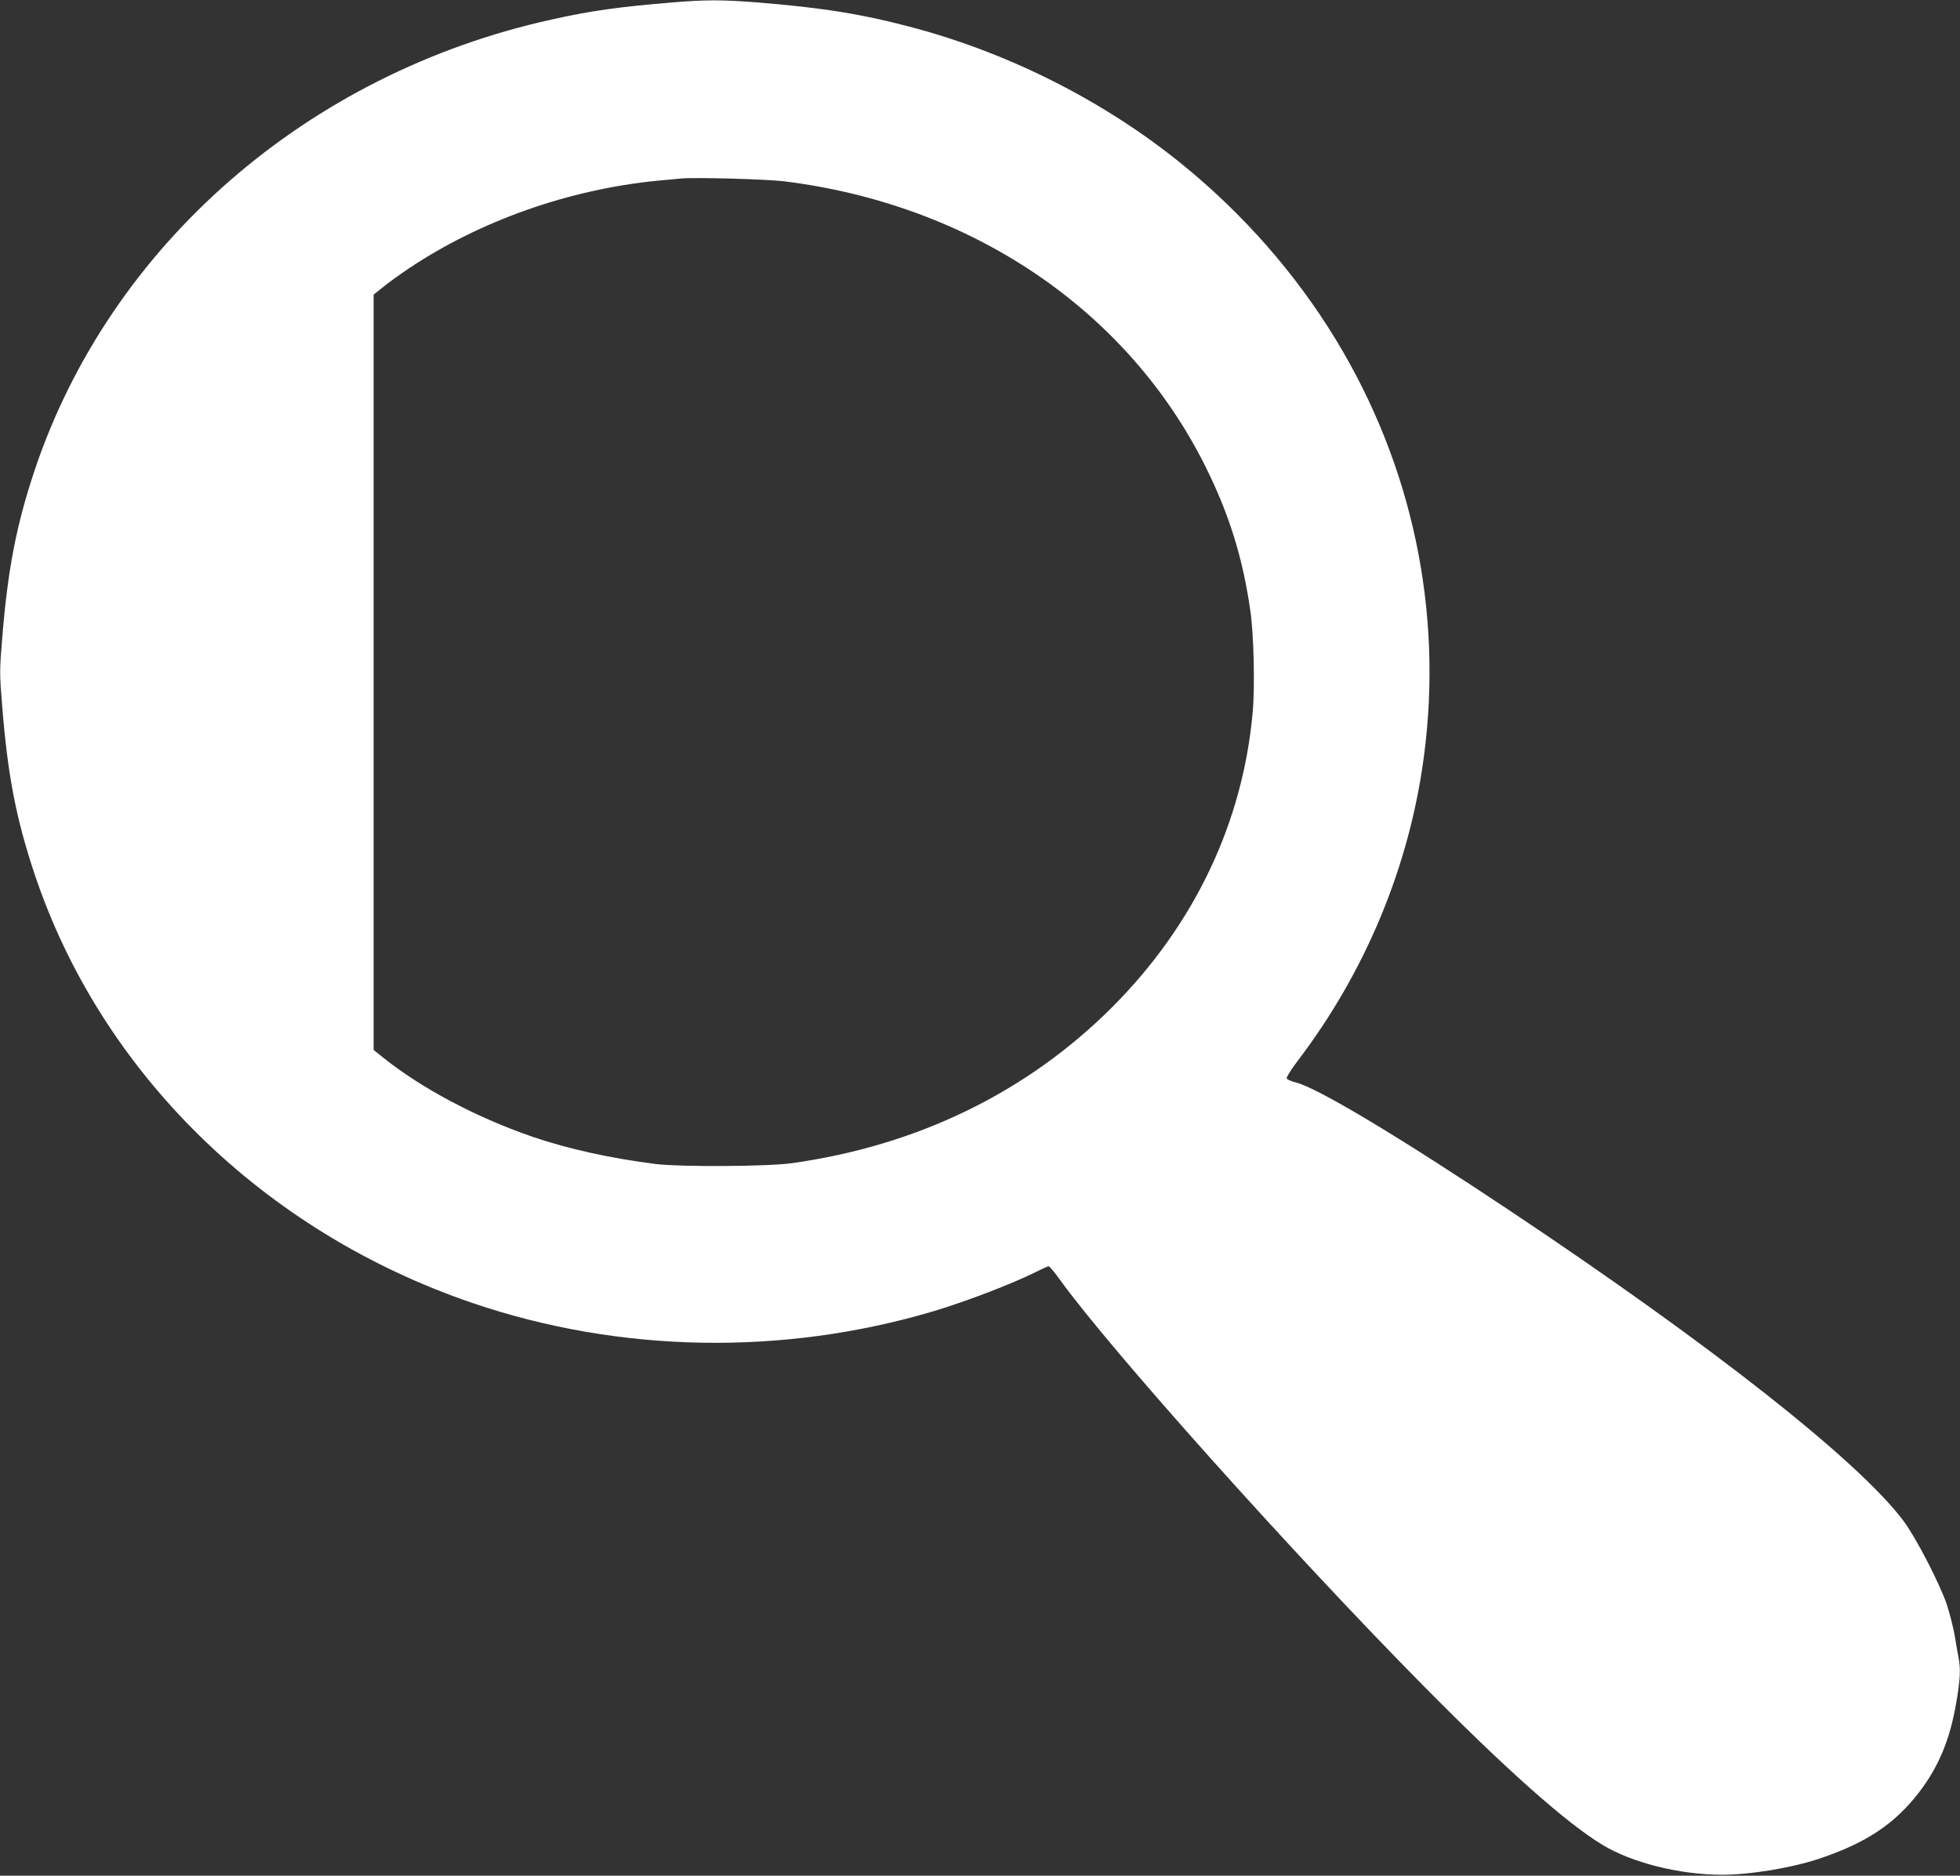
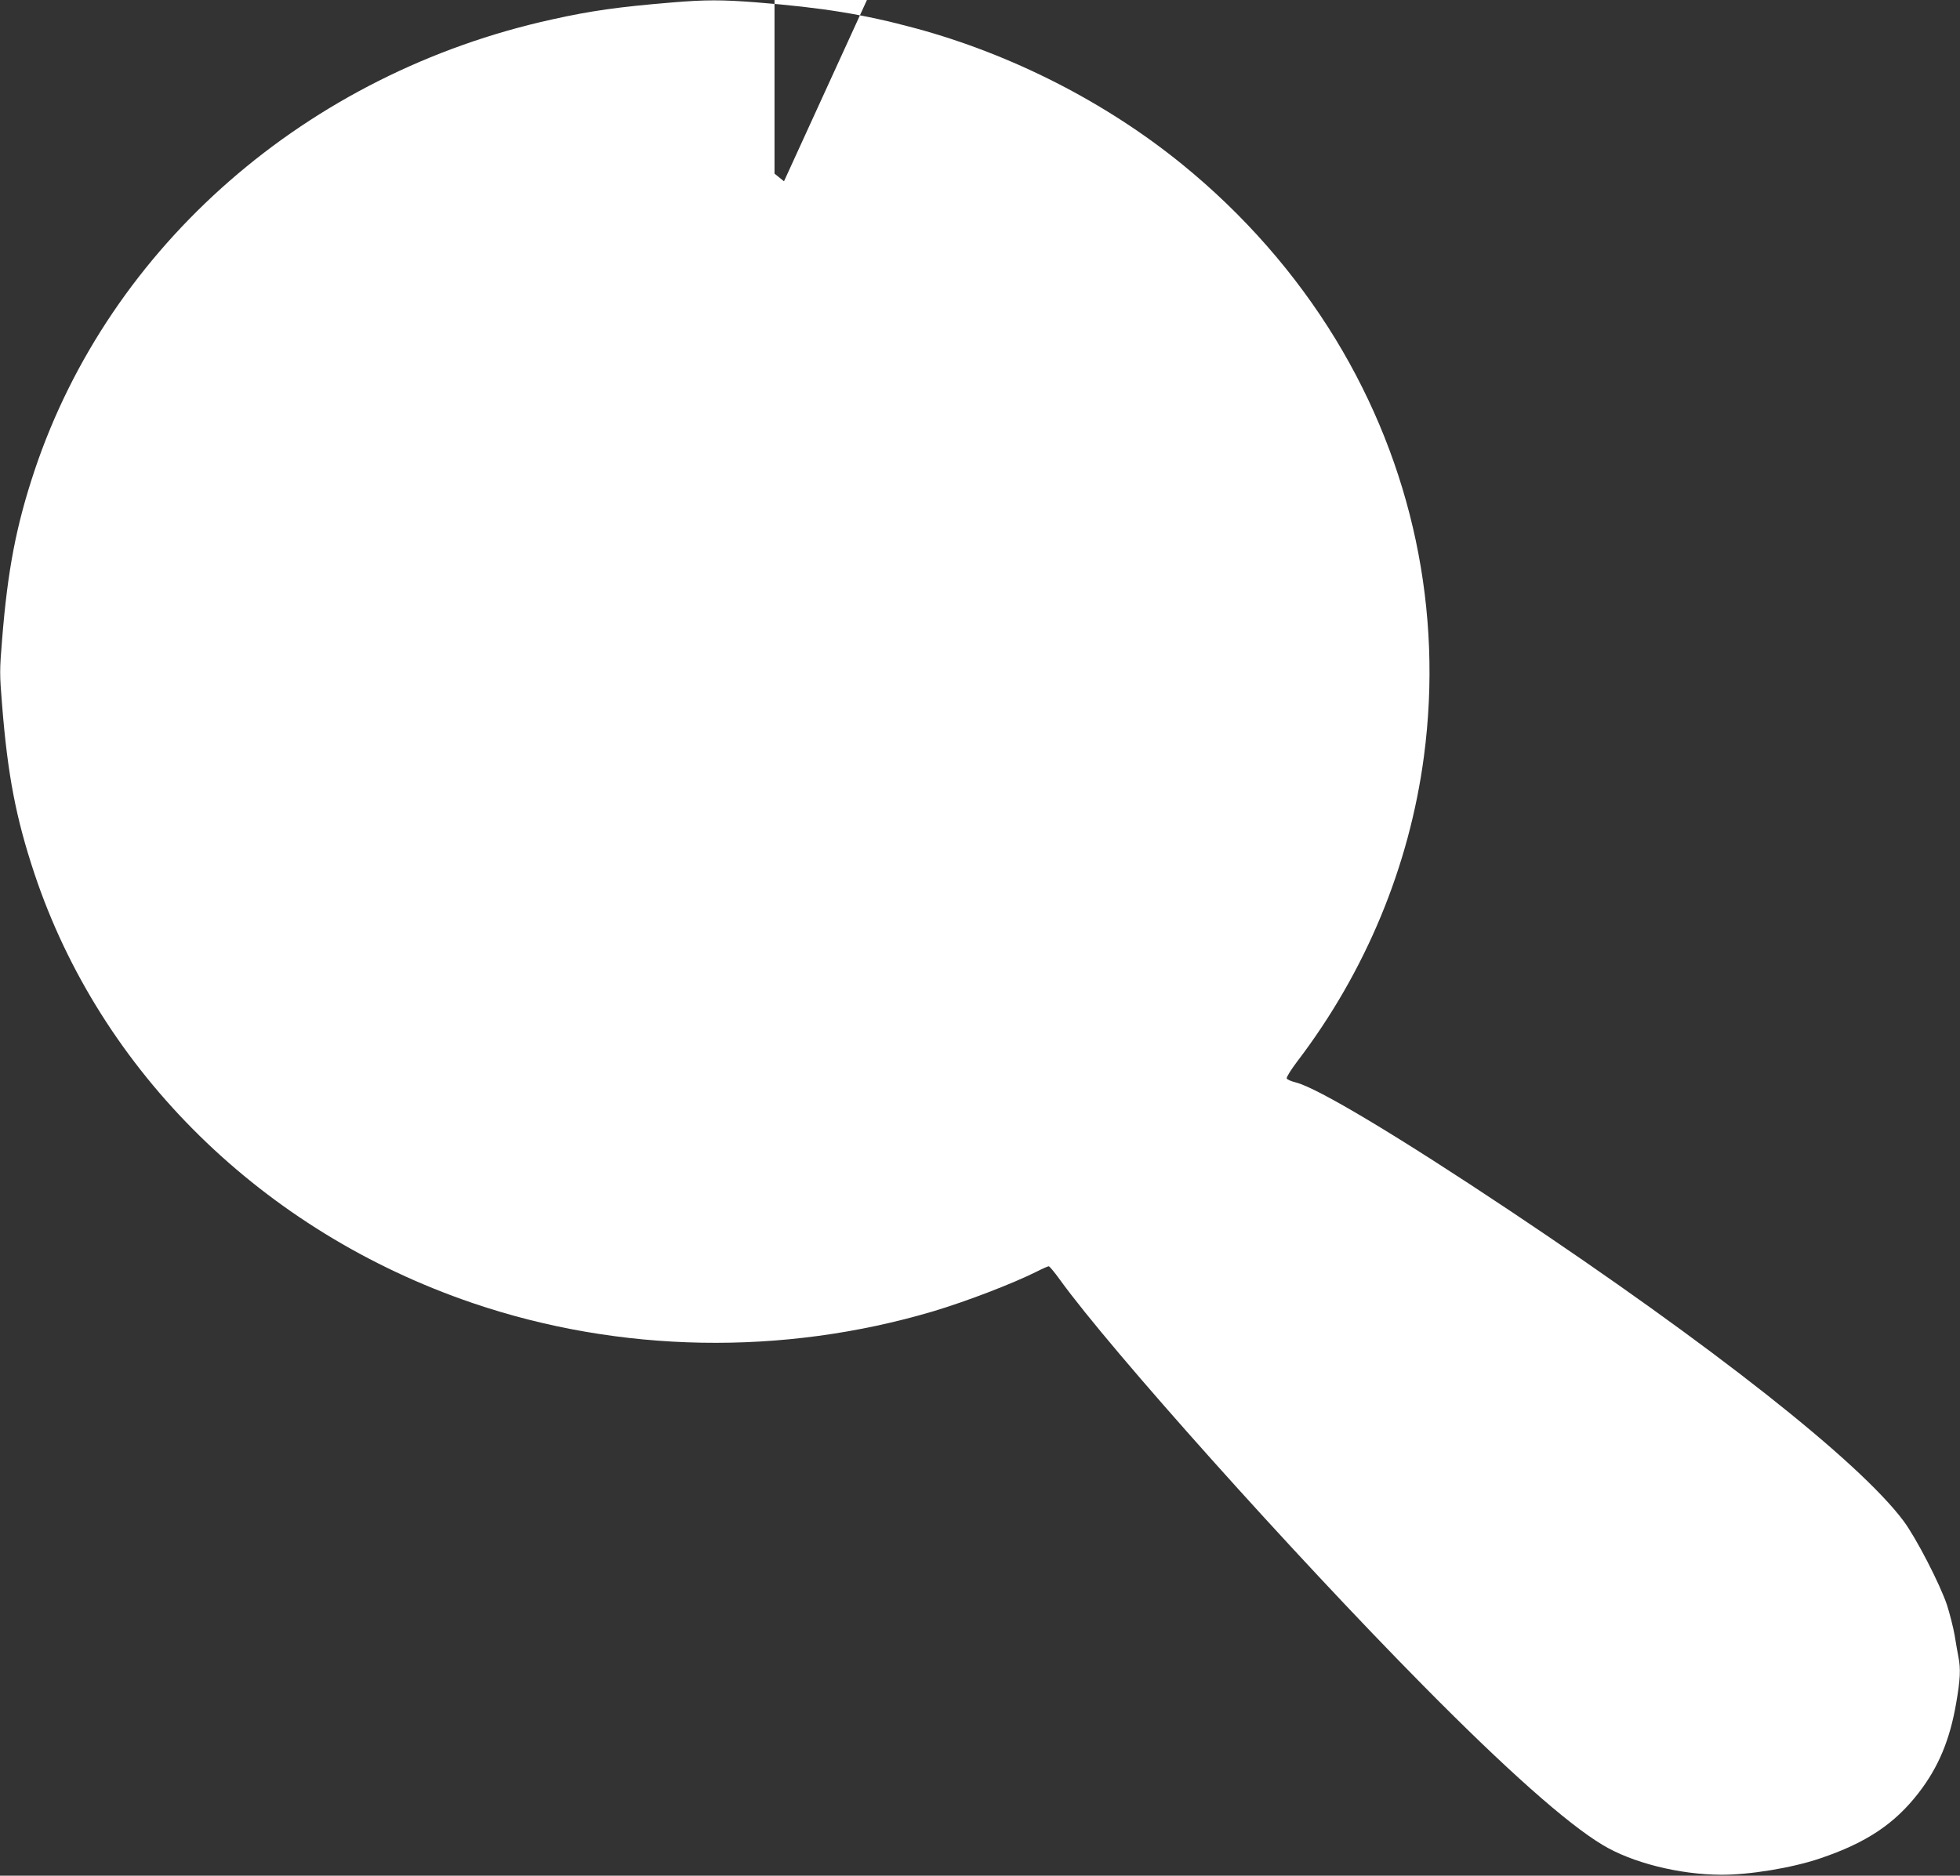
<svg xmlns="http://www.w3.org/2000/svg" version="1.0" width="1280pt" height="1225pt" viewBox="0 0 1280 1225" preserveAspectRatio="xMidYMid meet">
  <rect x="0" y="0" width="1280" height="1225" fill="#333333" stroke="none" />
  <g transform="translate(0,1225) scale(0.1,-0.1)" fill="#ffffff" stroke="none">
-     <path d="M4390 12234 c-350 -29 -529 -54 -785 -111 -1598 -351 -2888 -1476 -3380 -2948 -119 -357 -175 -648 -211 -1098 -17 -207 -17 -227 0 -435 36 -452 90 -734 210 -1095 432 -1298 1494 -2341 2862 -2807 960 -327 2025 -346 3009 -54 217 65 517 180 677 260 37 19 72 34 77 34 5 0 38 -39 73 -88 333 -461 1520 -1788 2373 -2651 540 -547 938 -900 1169 -1039 192 -117 502 -195 776 -196 183 -1 460 44 644 106 303 102 488 225 646 429 129 167 204 346 245 586 27 154 30 224 15 300 -5 26 -17 91 -25 143 -9 52 -32 141 -50 198 -47 139 -202 439 -284 549 -292 390 -1247 1143 -2566 2023 -727 485 -1263 807 -1404 841 -29 7 -56 19 -58 26 -3 7 28 57 69 111 446 585 732 1274 827 1991 126 950 -75 1902 -577 2726 -261 428 -601 816 -1002 1142 -498 405 -1112 718 -1740 888 -340 92 -606 135 -1045 170 -220 17 -331 17 -545 -1z m730 -1168 c1227 -152 2245 -842 2754 -1866 153 -309 241 -589 291 -935 23 -151 31 -497 16 -664 -64 -724 -381 -1390 -916 -1927 -556 -557 -1272 -906 -2095 -1021 -161 -22 -728 -25 -890 -5 -296 38 -569 98 -800 177 -367 126 -724 315 -978 518 l-62 50 0 2467 0 2466 63 50 c34 28 109 82 167 121 467 312 1046 516 1625 573 61 5 128 12 150 14 92 9 558 -4 675 -18z" />
+     <path d="M4390 12234 c-350 -29 -529 -54 -785 -111 -1598 -351 -2888 -1476 -3380 -2948 -119 -357 -175 -648 -211 -1098 -17 -207 -17 -227 0 -435 36 -452 90 -734 210 -1095 432 -1298 1494 -2341 2862 -2807 960 -327 2025 -346 3009 -54 217 65 517 180 677 260 37 19 72 34 77 34 5 0 38 -39 73 -88 333 -461 1520 -1788 2373 -2651 540 -547 938 -900 1169 -1039 192 -117 502 -195 776 -196 183 -1 460 44 644 106 303 102 488 225 646 429 129 167 204 346 245 586 27 154 30 224 15 300 -5 26 -17 91 -25 143 -9 52 -32 141 -50 198 -47 139 -202 439 -284 549 -292 390 -1247 1143 -2566 2023 -727 485 -1263 807 -1404 841 -29 7 -56 19 -58 26 -3 7 28 57 69 111 446 585 732 1274 827 1991 126 950 -75 1902 -577 2726 -261 428 -601 816 -1002 1142 -498 405 -1112 718 -1740 888 -340 92 -606 135 -1045 170 -220 17 -331 17 -545 -1z m730 -1168 l-62 50 0 2467 0 2466 63 50 c34 28 109 82 167 121 467 312 1046 516 1625 573 61 5 128 12 150 14 92 9 558 -4 675 -18z" />
  </g>
</svg>